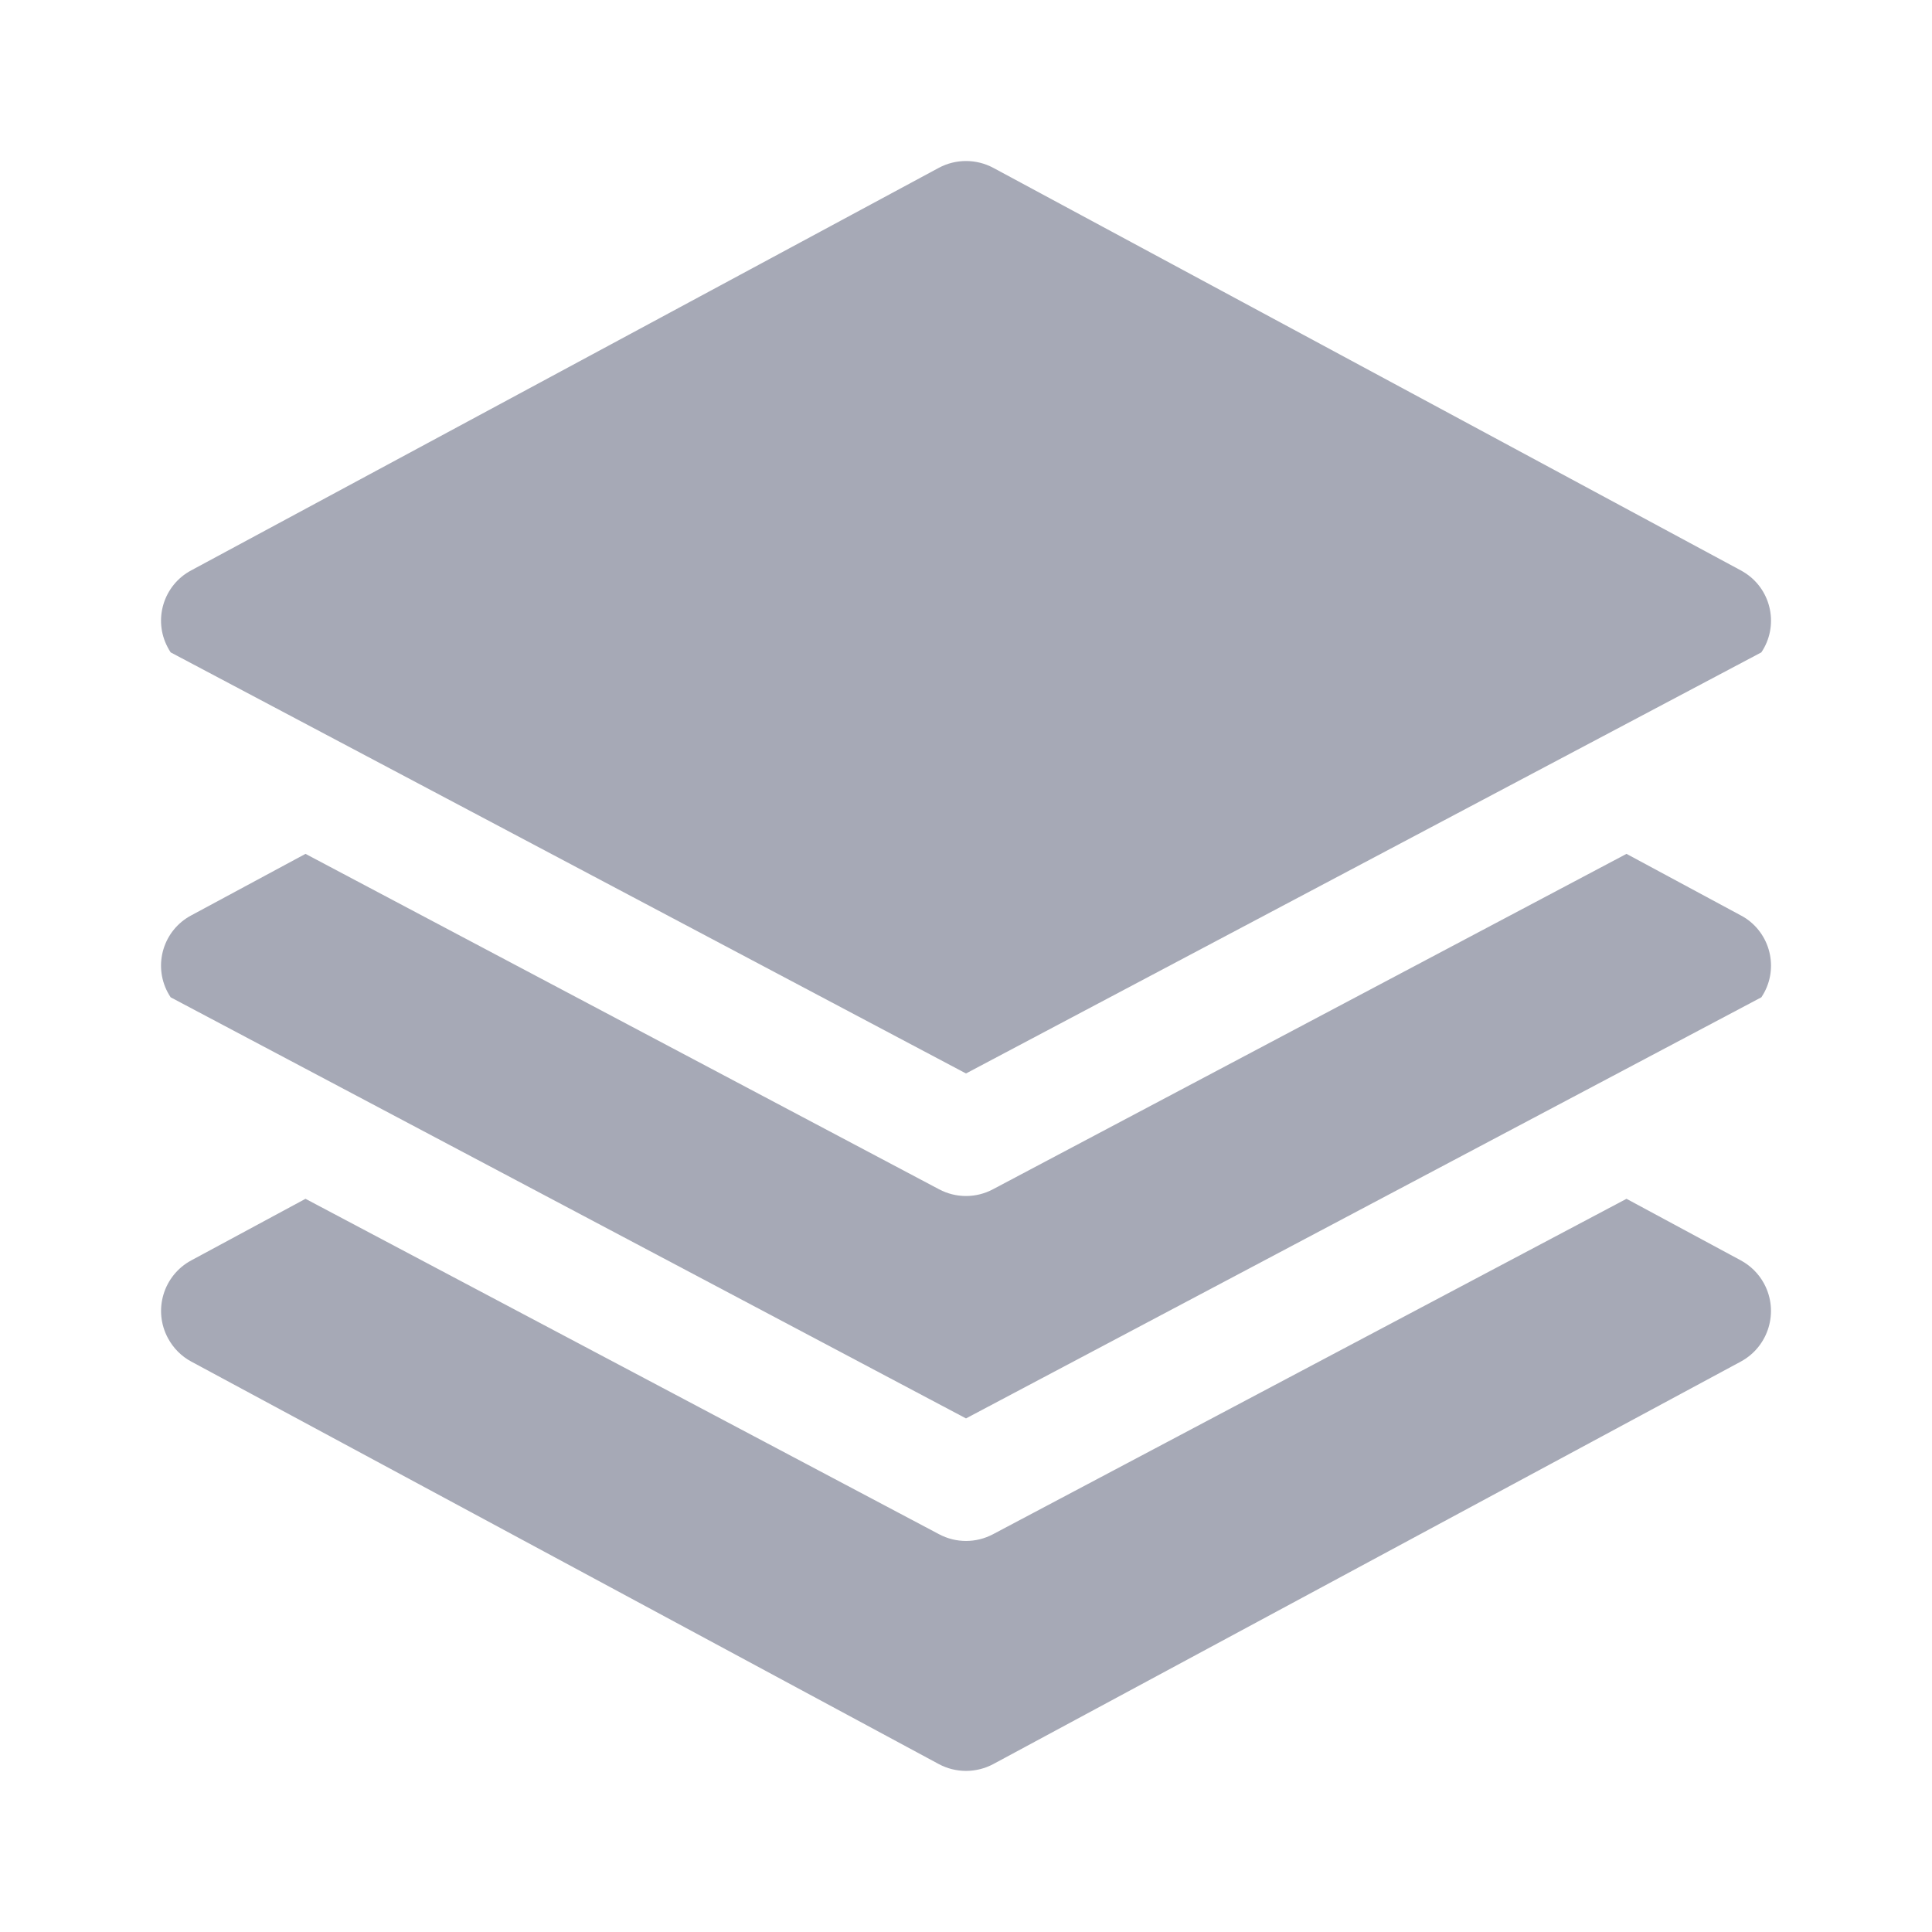
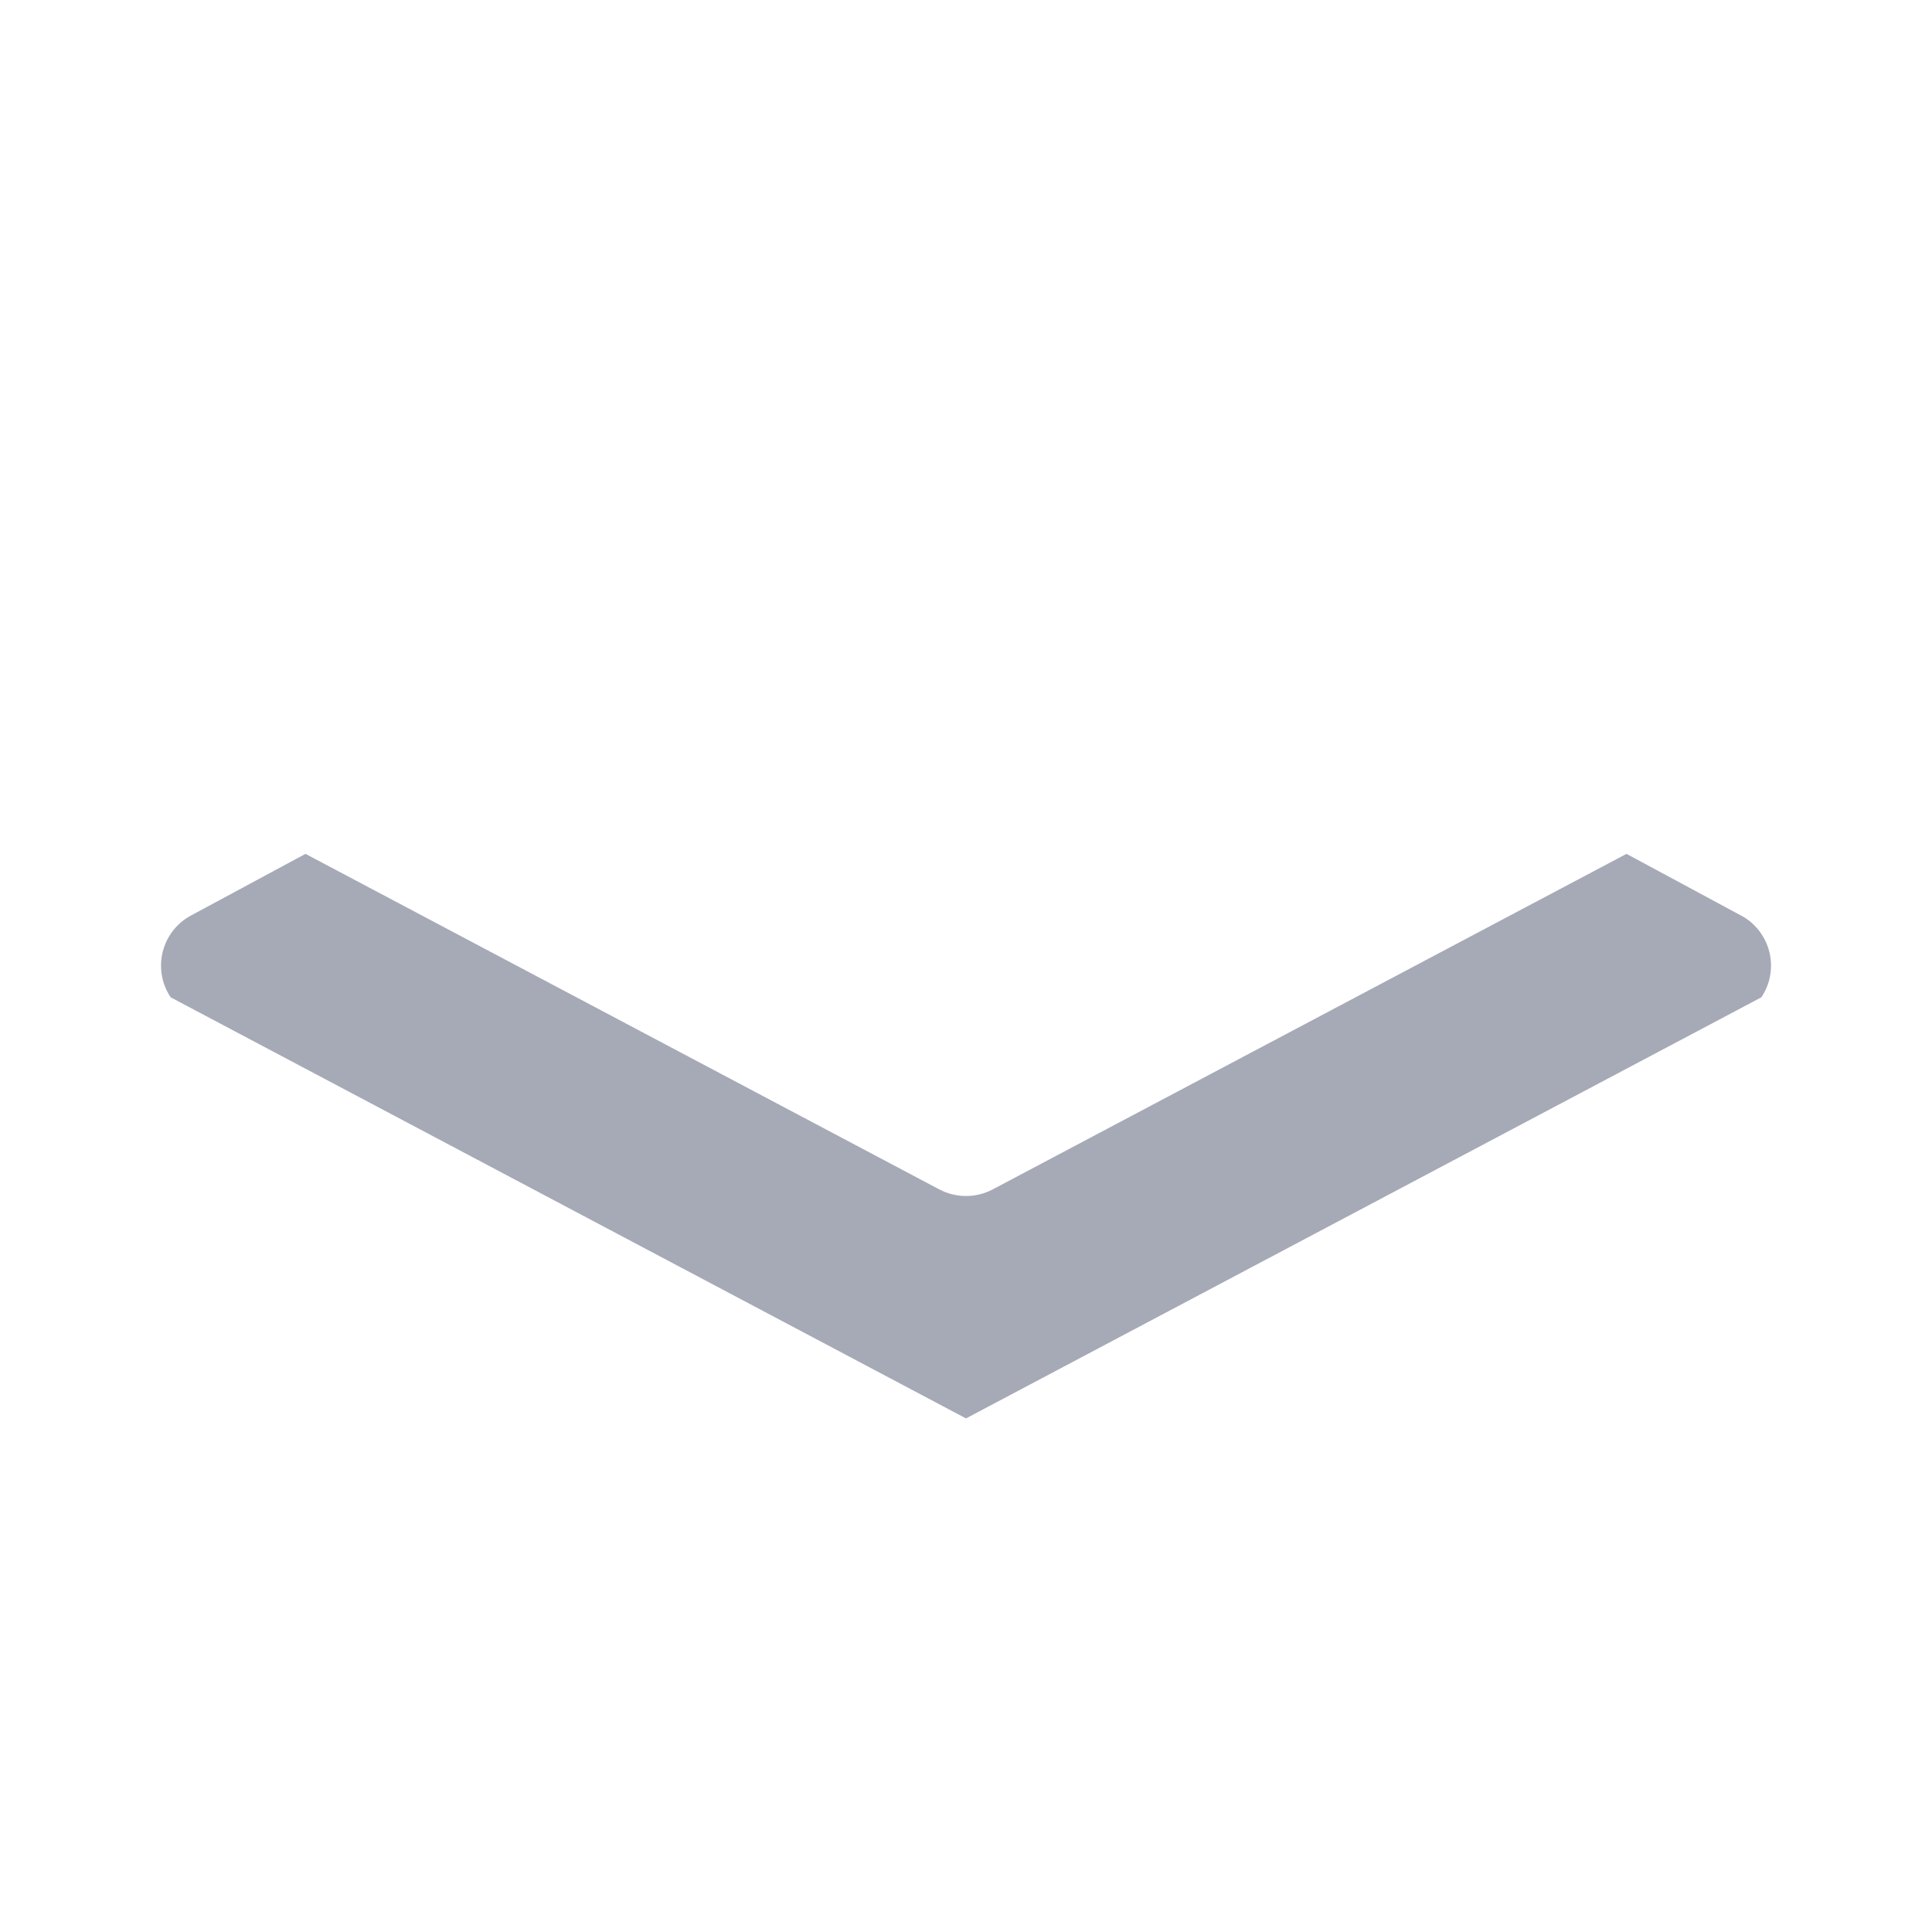
<svg xmlns="http://www.w3.org/2000/svg" width="24" height="24" viewBox="0 0 24 24" fill="none">
  <path d="M21.687 11.408C21.666 11.395 21.646 11.382 21.624 11.371L20.205 10.607L12.334 14.774C12.125 14.885 11.875 14.885 11.666 14.774L3.795 10.607L2.376 11.371C2.031 11.554 1.9 11.982 2.083 12.327C2.094 12.348 2.107 12.369 2.12 12.389L12 17.62L21.88 12.389C22.098 12.065 22.011 11.626 21.687 11.408Z" fill="#A6A9B6" />
-   <path d="M21.914 15.946C21.848 15.823 21.747 15.723 21.625 15.657L20.205 14.892L12.335 19.059C12.125 19.17 11.875 19.17 11.666 19.059L3.795 14.892L2.376 15.657C2.029 15.844 1.899 16.277 2.087 16.624C2.153 16.747 2.253 16.848 2.376 16.914L11.662 21.914C11.873 22.027 12.127 22.027 12.339 21.914L21.625 16.914C21.972 16.726 22.101 16.293 21.914 15.946Z" fill="#A6A9B6" />
-   <path d="M21.687 7.123C21.666 7.109 21.646 7.097 21.624 7.085L12.339 2.085C12.127 1.972 11.873 1.972 11.662 2.085L2.376 7.085C2.031 7.268 1.9 7.697 2.083 8.041C2.094 8.063 2.107 8.084 2.12 8.104L12 13.335L21.88 8.104C22.098 7.78 22.011 7.34 21.687 7.123Z" fill="#A6A9B6" />
</svg>